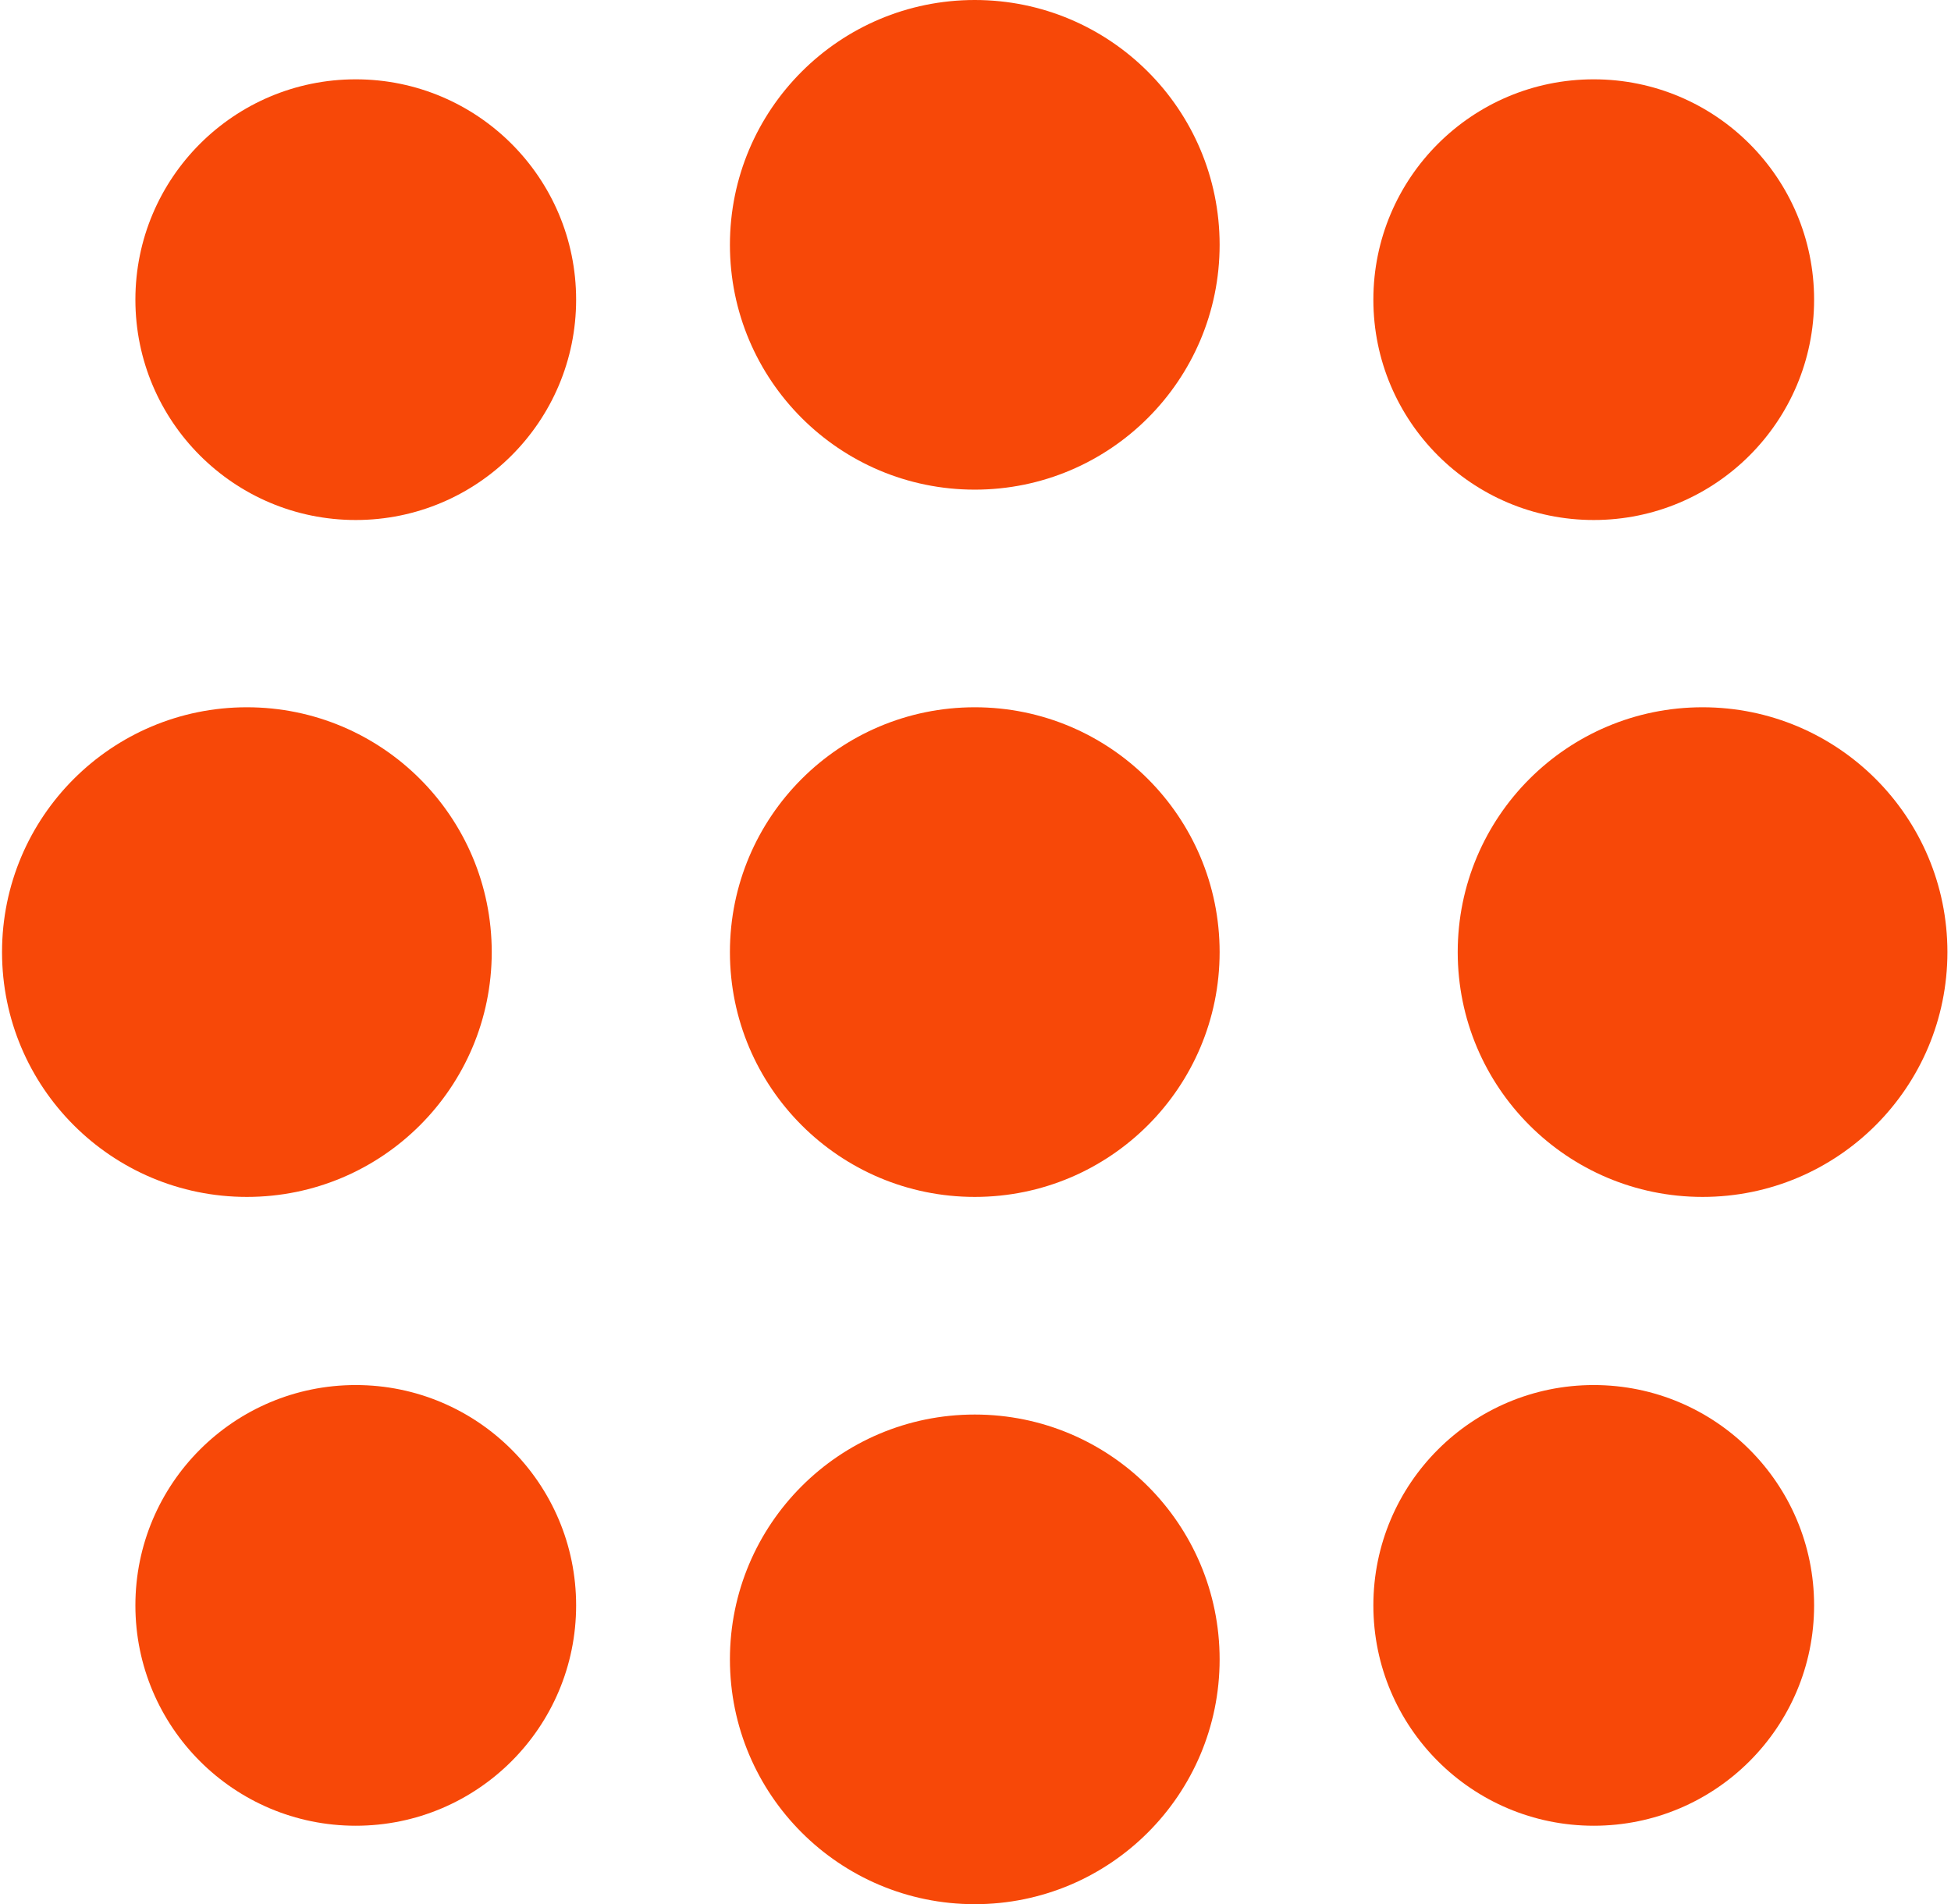
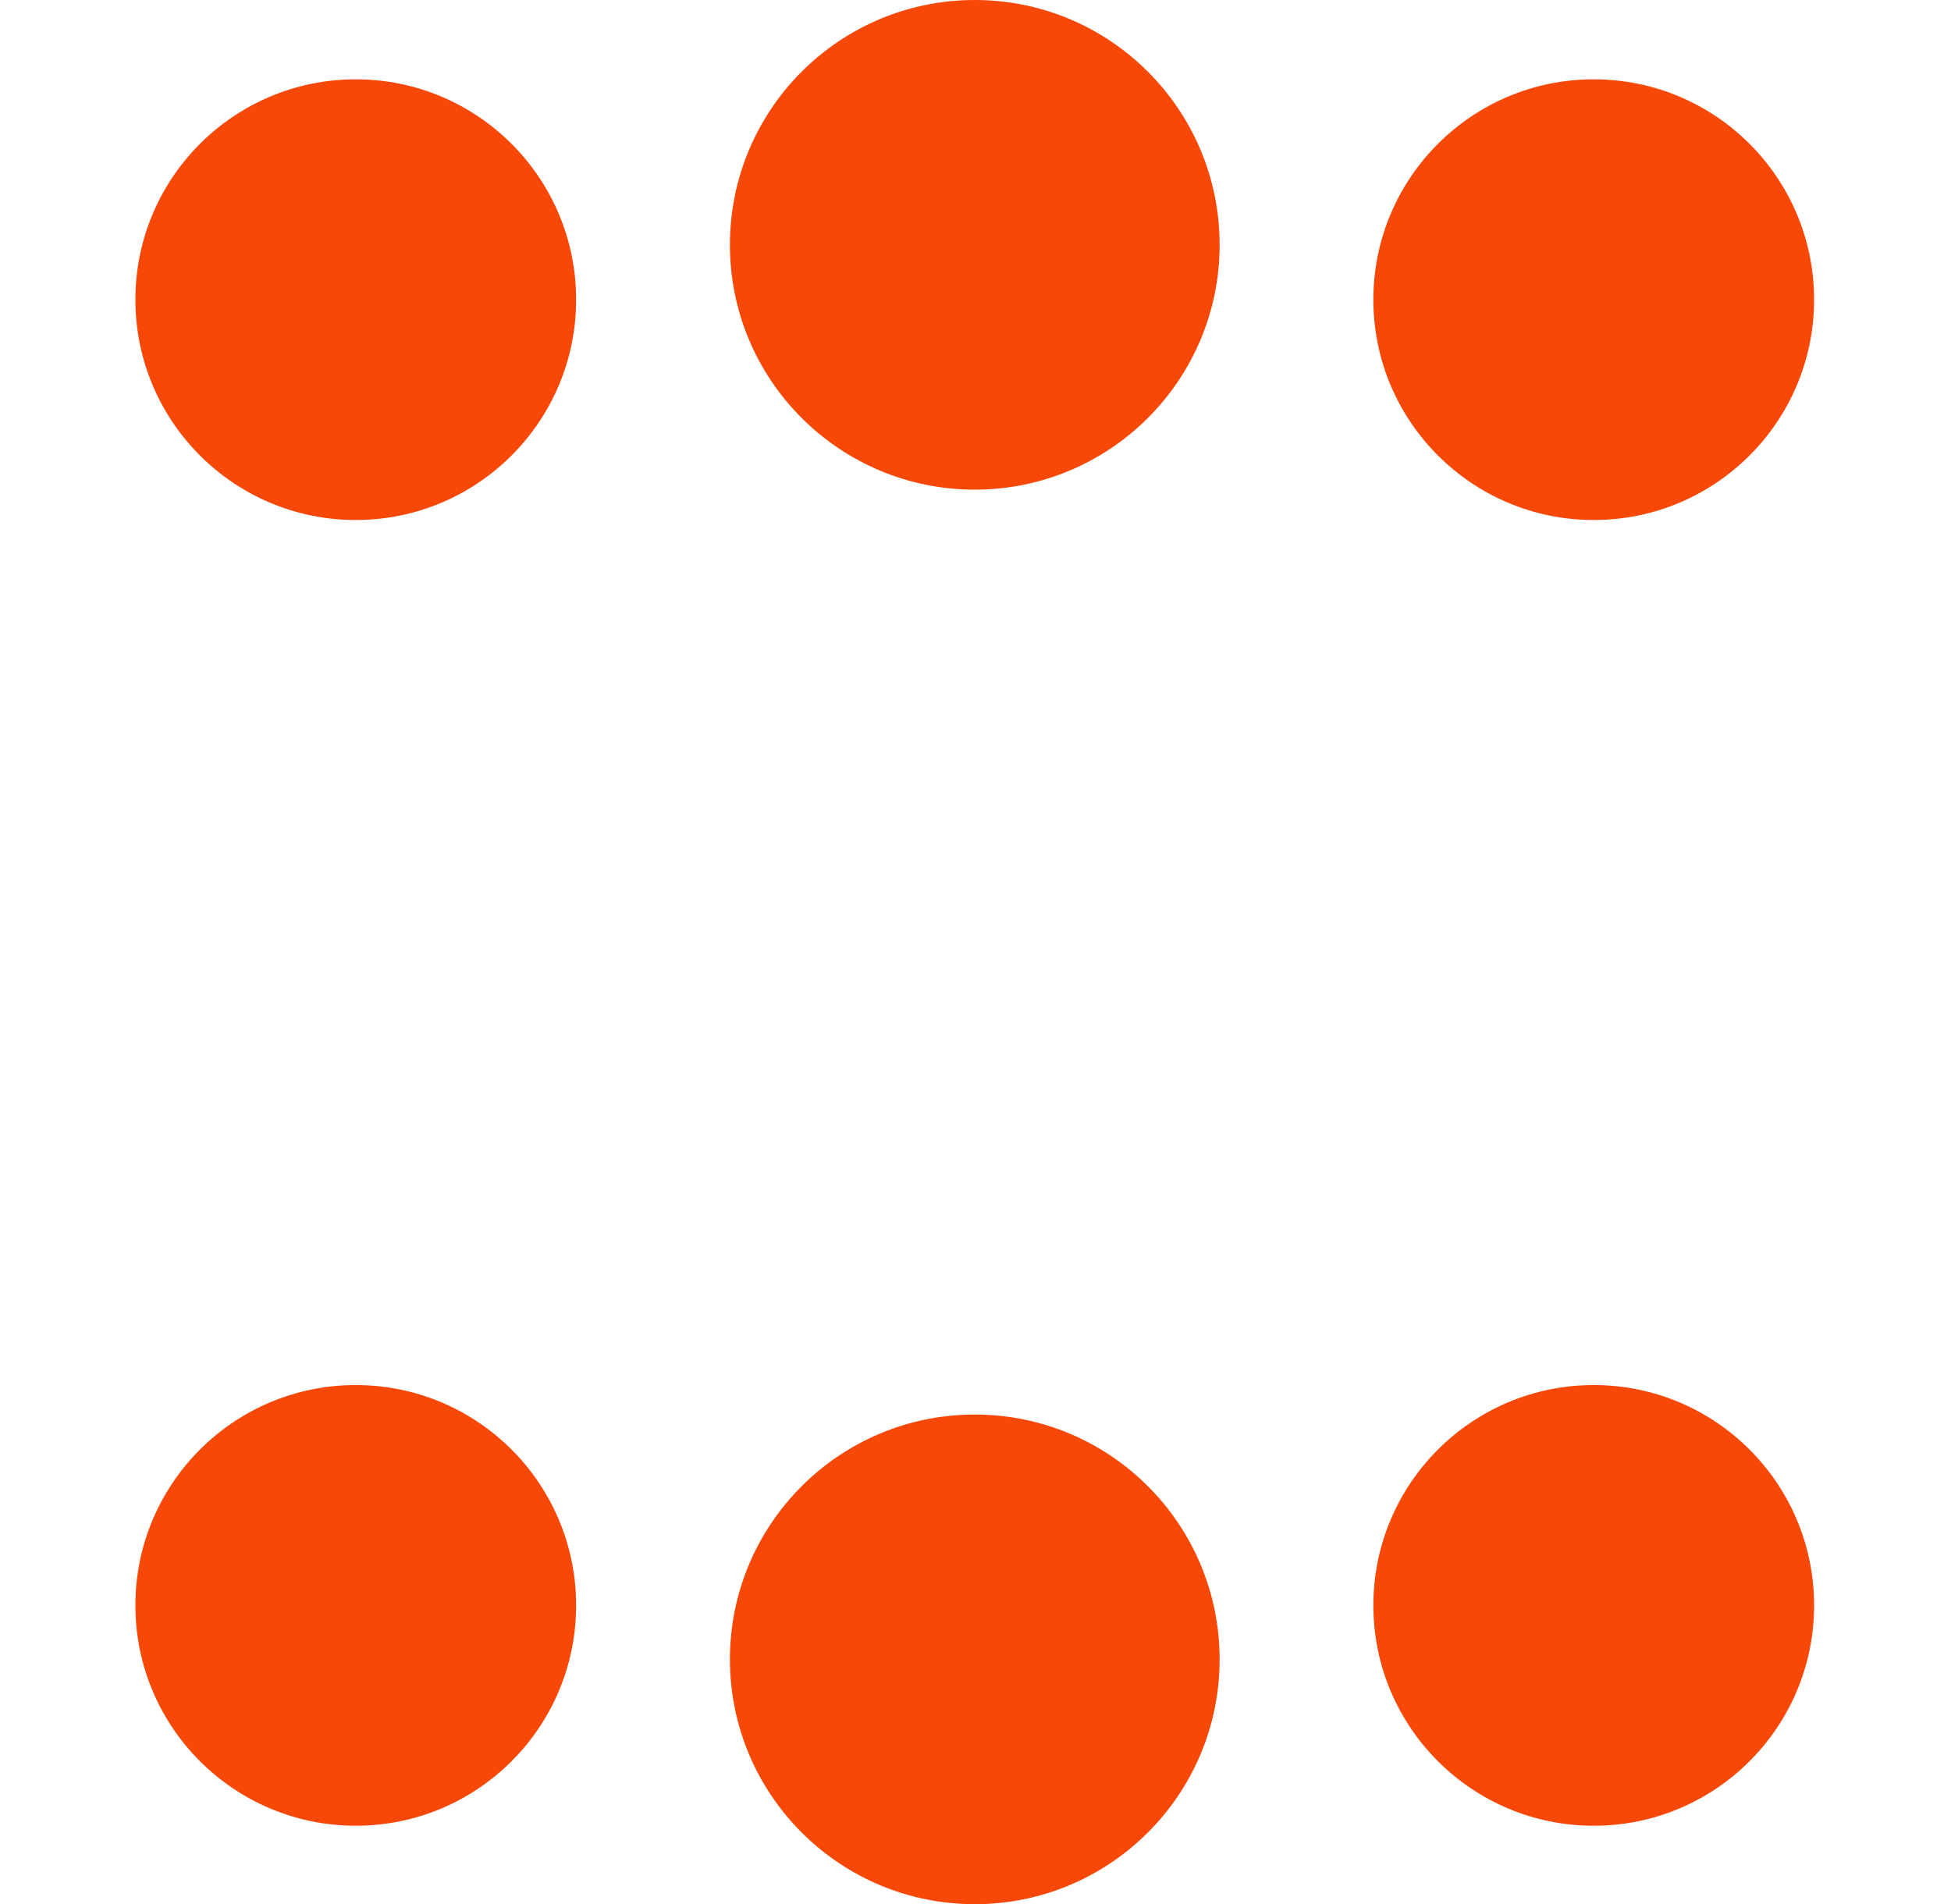
<svg xmlns="http://www.w3.org/2000/svg" width="502" height="490" viewBox="0 0 502 490" fill="none">
-   <path d="M63.524 308C98.318 308 126.525 279.794 126.525 245C126.525 210.206 98.318 182 63.524 182C28.729 182 0.523 210.206 0.523 245C0.523 279.794 28.729 308 63.524 308Z" fill="#F74808" />
  <path d="M91.538 133.812C122.853 133.812 148.239 108.427 148.239 77.112C148.239 45.798 122.853 20.412 91.538 20.412C60.223 20.412 34.837 45.798 34.837 77.112C34.837 108.427 60.223 133.812 91.538 133.812Z" fill="#F74808" />
  <path d="M91.538 469.812C122.853 469.812 148.239 444.427 148.239 413.112C148.239 381.798 122.853 356.412 91.538 356.412C60.223 356.412 34.837 381.798 34.837 413.112C34.837 444.427 60.223 469.812 91.538 469.812Z" fill="#F74808" />
-   <path d="M313.814 245C313.814 279.794 285.607 308 250.813 308C216.018 308 187.812 279.794 187.812 245C187.812 210.206 216.018 182 250.813 182C285.607 182 313.814 210.206 313.814 245Z" fill="#F74808" />
  <path d="M313.814 63C313.814 97.794 285.607 126 250.813 126C216.018 126 187.812 97.794 187.812 63C187.812 28.206 216.018 0 250.813 0C285.607 0 313.814 28.206 313.814 63Z" fill="#F74808" />
  <path d="M313.814 427C313.814 461.794 285.607 490 250.813 490C216.018 490 187.812 461.794 187.812 427C187.812 392.206 216.018 364 250.813 364C285.607 364 313.814 392.206 313.814 427Z" fill="#F74808" />
-   <path d="M438.076 308C472.871 308 501.077 279.794 501.077 245C501.077 210.206 472.871 182 438.076 182C403.282 182 375.076 210.206 375.076 245C375.076 279.794 403.282 308 438.076 308Z" fill="#F74808" />
  <path d="M410.074 133.812C441.389 133.812 466.775 108.427 466.775 77.112C466.775 45.798 441.389 20.412 410.074 20.412C378.759 20.412 353.373 45.798 353.373 77.112C353.373 108.427 378.759 133.812 410.074 133.812Z" fill="#F74808" />
  <path d="M410.074 469.812C441.389 469.812 466.775 444.427 466.775 413.112C466.775 381.798 441.389 356.412 410.074 356.412C378.759 356.412 353.373 381.798 353.373 413.112C353.373 444.427 378.759 469.812 410.074 469.812Z" fill="#F74808" />
</svg>